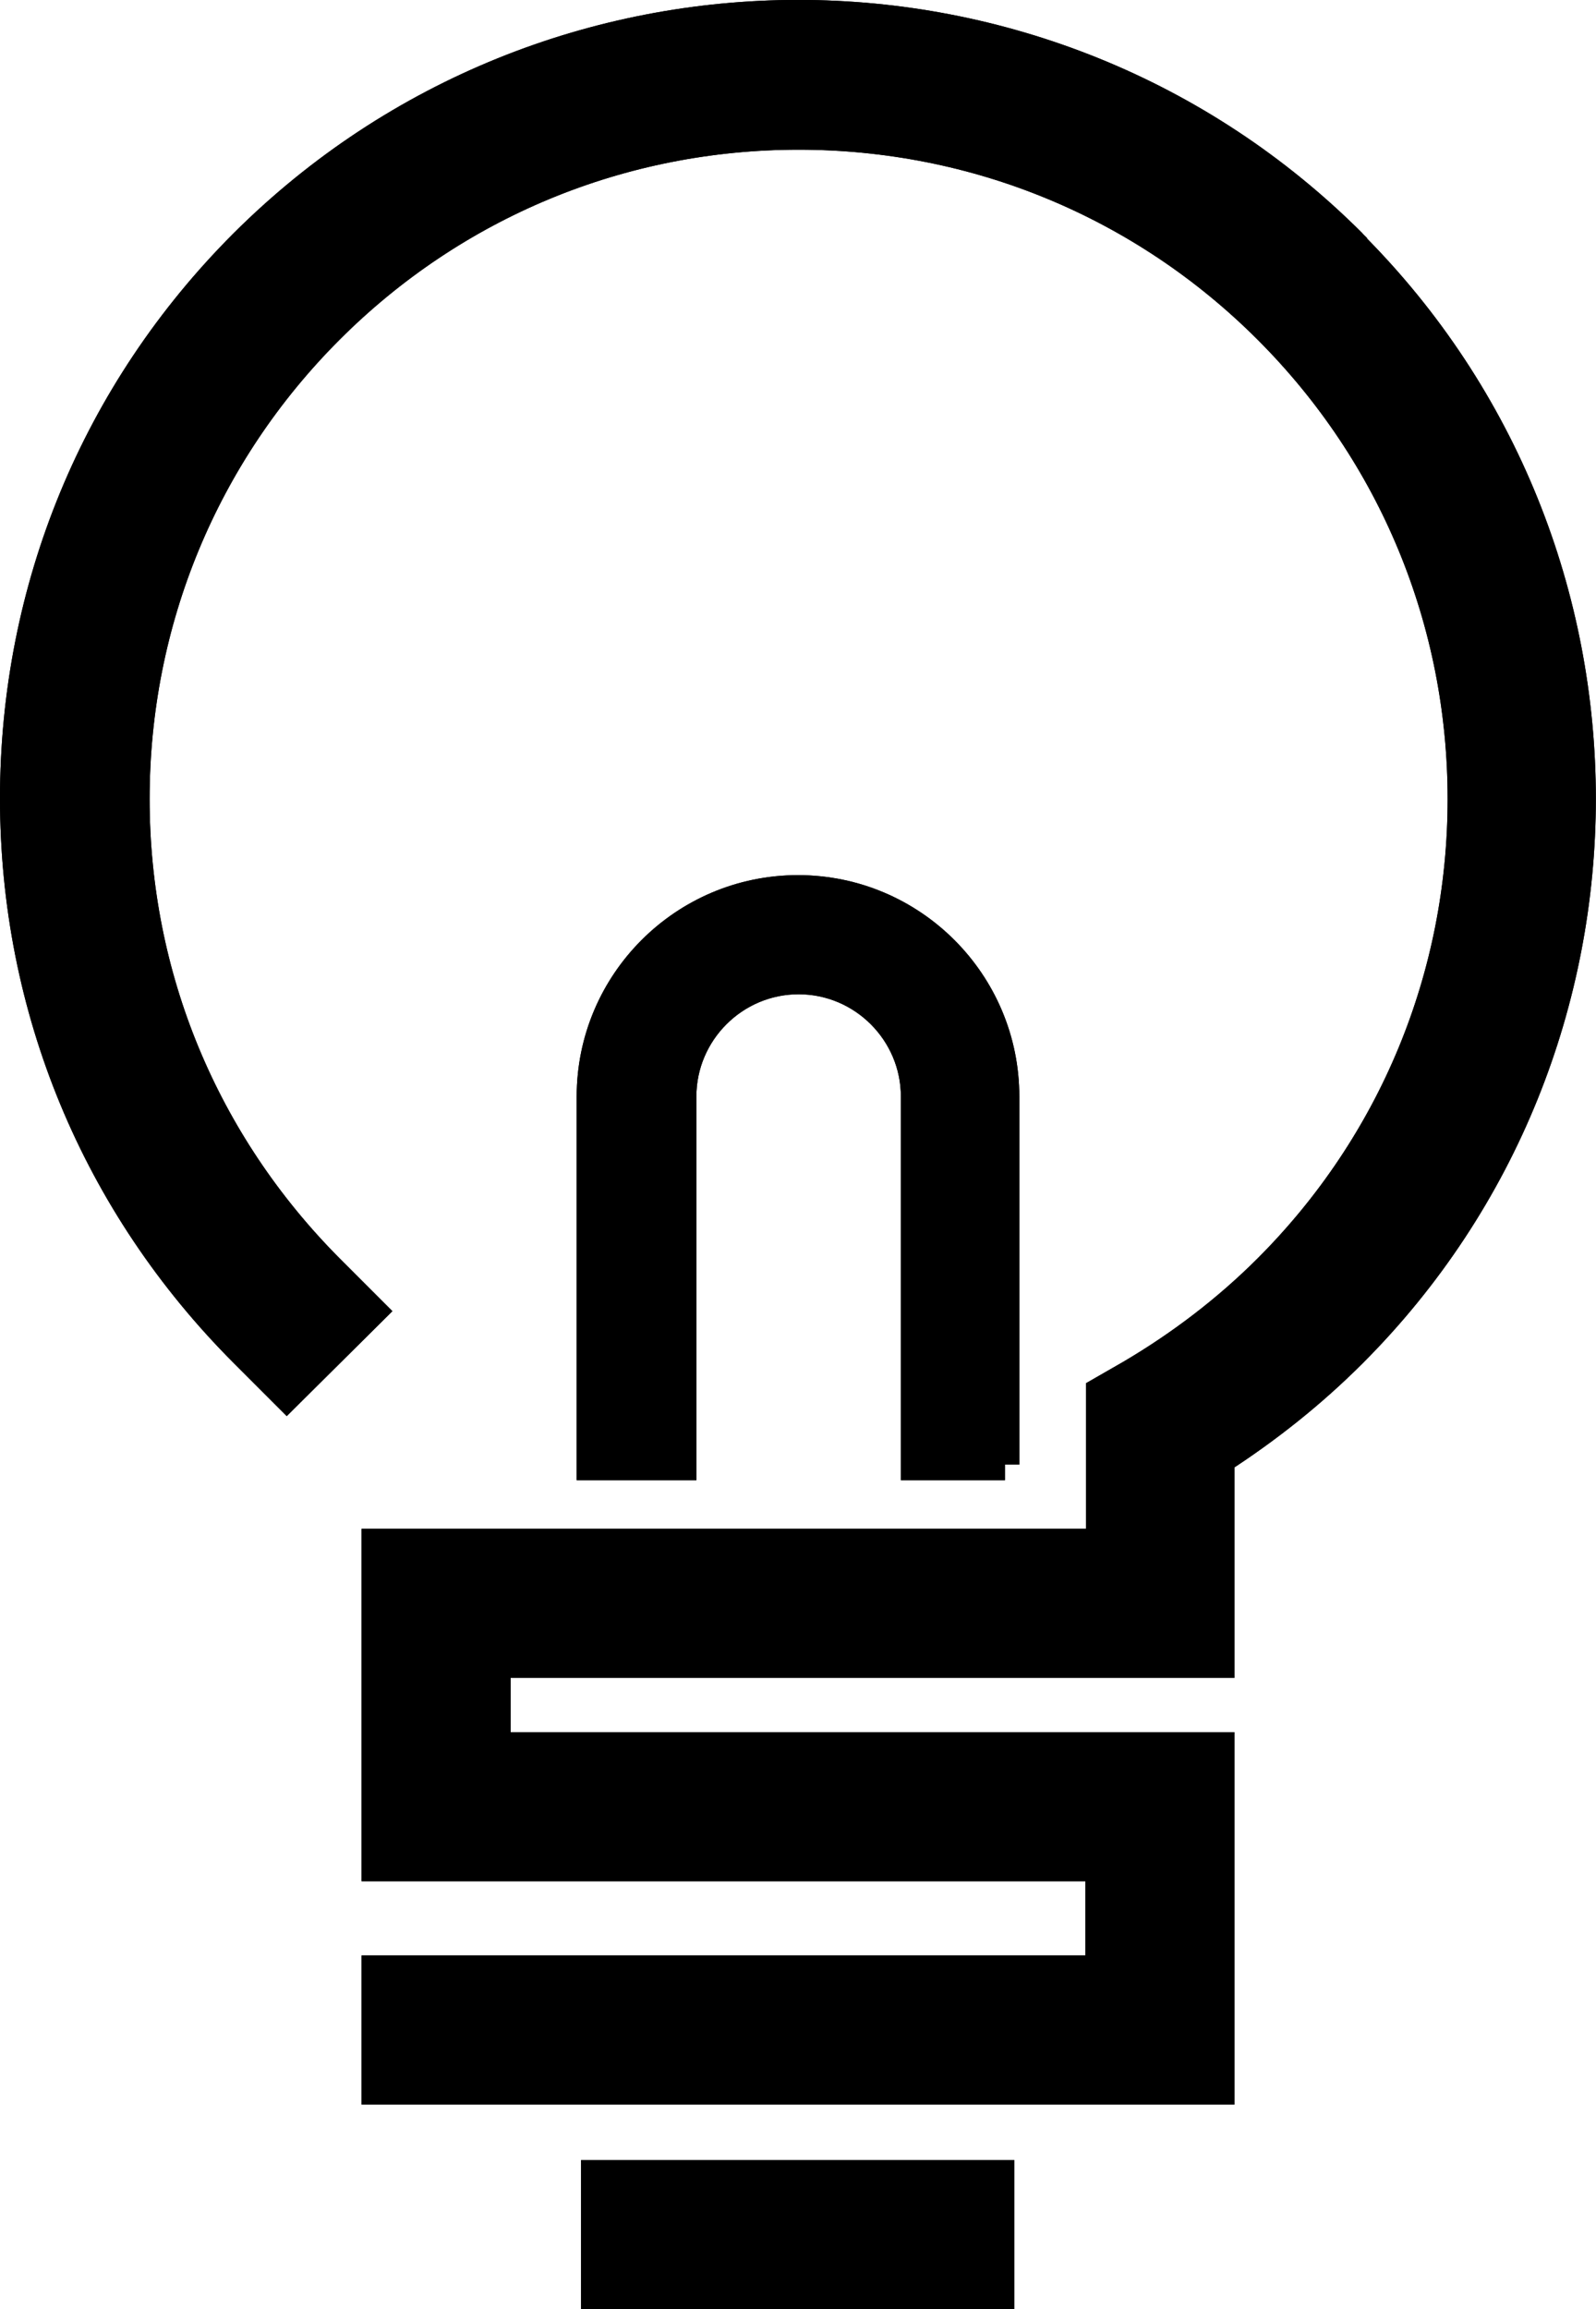
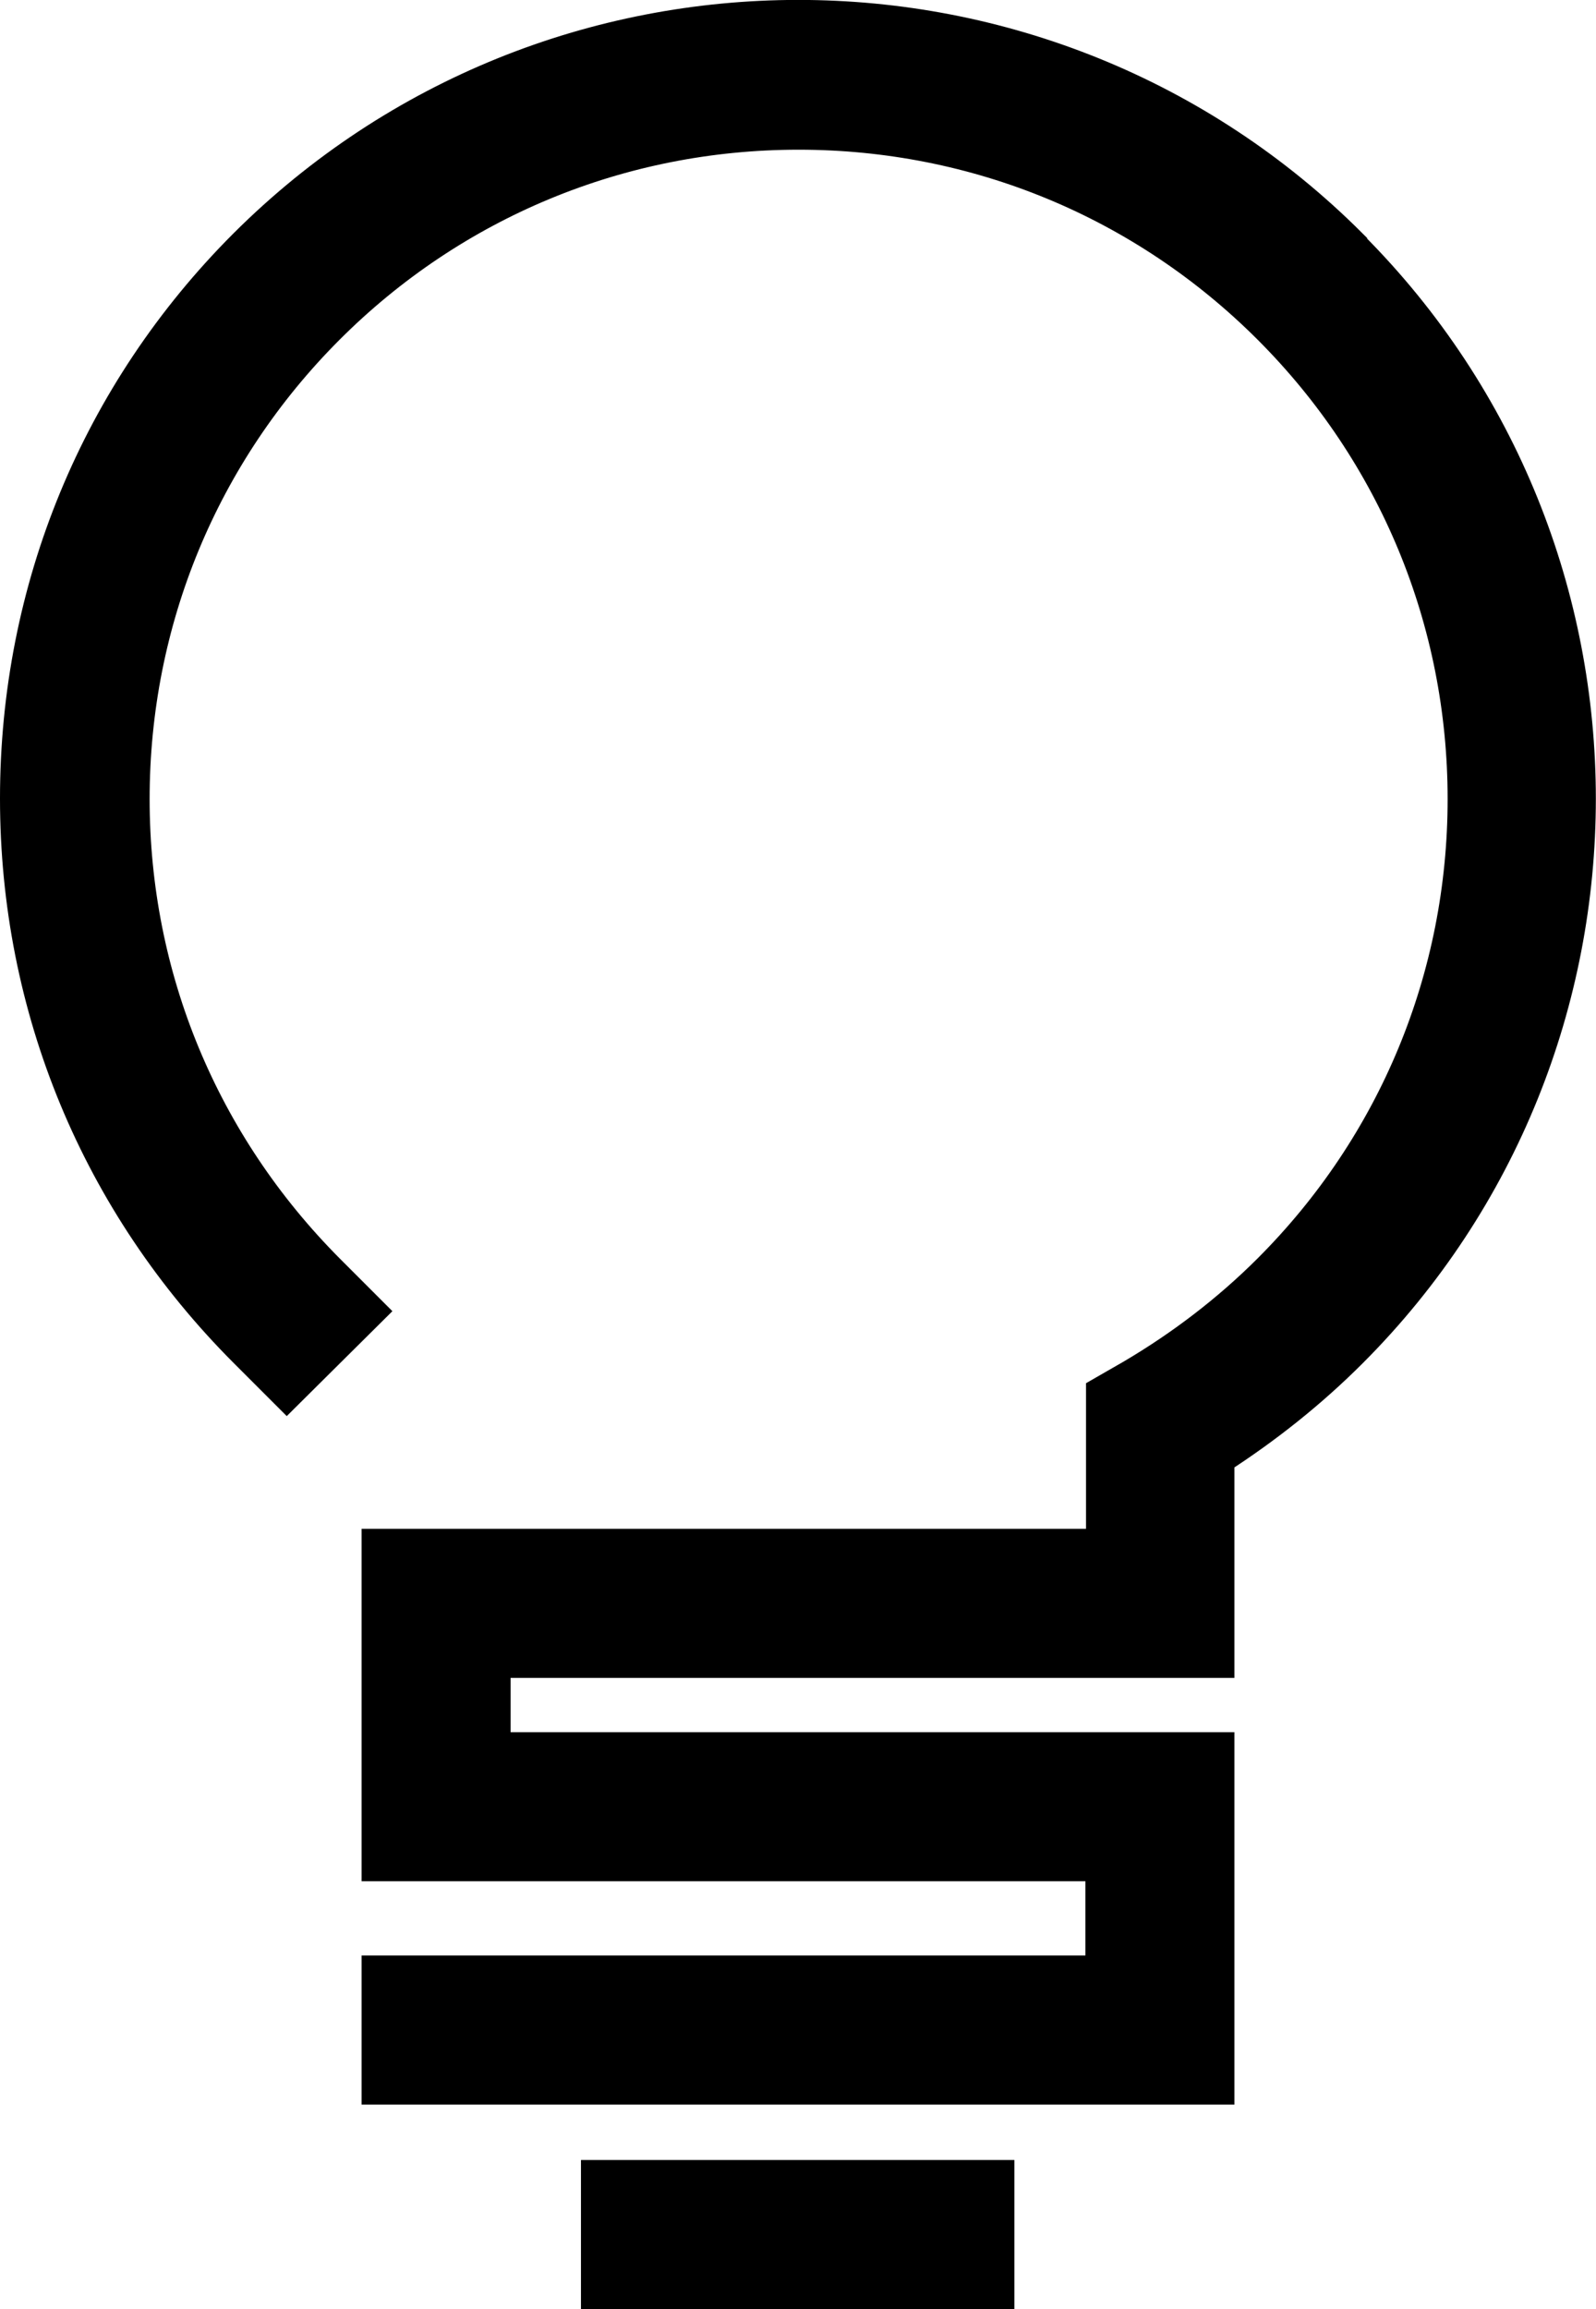
<svg xmlns="http://www.w3.org/2000/svg" id="_レイヤー_2" data-name="レイヤー 2" viewBox="0 0 25.6 37.02">
  <defs>
    <style>
      .cls-1 {
        stroke: #000;
        stroke-miterlimit: 10;
        stroke-width: .5px;
      }
    </style>
  </defs>
  <g id="_レイヤー_2-2" data-name=" レイヤー 2">
    <g id="_レイヤー_1-2" data-name=" レイヤー 1-2">
      <g>
-         <path class="cls-1" d="m21.68,3.92C16.78-.98,8.82-.97,3.92,3.92,1.55,6.29.25,9.44.25,12.8s1.3,6.5,3.68,8.88l.67.67,1.34-1.33-.67-.67c-2.01-2.02-3.12-4.69-3.12-7.54s1.11-5.53,3.12-7.54c2.01-2.01,4.69-3.12,7.54-3.12s5.53,1.11,7.54,3.12c2.01,2.01,3.12,4.69,3.12,7.54s-1.11,5.53-3.12,7.54c-.66.66-1.41,1.23-2.21,1.7l-.47.27v2.44H6.05v5.15h11.61v1.69H6.05v1.89h13.5v-5.47H7.94v-1.37h11.61v-3.26c.76-.49,1.48-1.06,2.13-1.71,4.89-4.89,4.89-12.86,0-17.75" />
        <path class="cls-1" d="m21.68,3.92C16.78-.98,8.82-.97,3.92,3.92,1.55,6.29.25,9.44.25,12.8s1.3,6.5,3.68,8.88l.67.67,1.34-1.33-.67-.67c-2.01-2.02-3.12-4.69-3.12-7.54s1.11-5.53,3.12-7.54c2.01-2.01,4.69-3.12,7.54-3.12s5.53,1.11,7.54,3.12c2.01,2.01,3.12,4.69,3.12,7.54s-1.11,5.53-3.12,7.54c-.66.66-1.41,1.23-2.21,1.7l-.47.27v2.44H6.05v5.15h11.61v1.69H6.05v1.89h13.5v-5.47H7.94v-1.37h11.61v-3.26c.76-.49,1.48-1.06,2.13-1.71,4.89-4.89,4.89-12.86,0-17.75h0Z" />
-         <path class="cls-1" d="m16.1,23.48v-5.9c0-1.82-1.48-3.3-3.3-3.3s-3.3,1.48-3.3,3.3v5.9h1.42v-5.9c0-1.04.85-1.89,1.89-1.89s1.89.85,1.89,1.89v5.9h1.42-.02Z" />
-         <path class="cls-1" d="m16.1,23.48v-5.9c0-1.82-1.48-3.3-3.3-3.3s-3.3,1.48-3.3,3.3v5.9h1.42v-5.9c0-1.04.85-1.89,1.89-1.89s1.89.85,1.89,1.89v5.9h1.42-.02Z" />
        <rect class="cls-1" x="9.57" y="34.88" width="6.45" height="1.89" />
        <rect class="cls-1" x="9.57" y="34.88" width="6.45" height="1.89" />
      </g>
    </g>
  </g>
</svg>